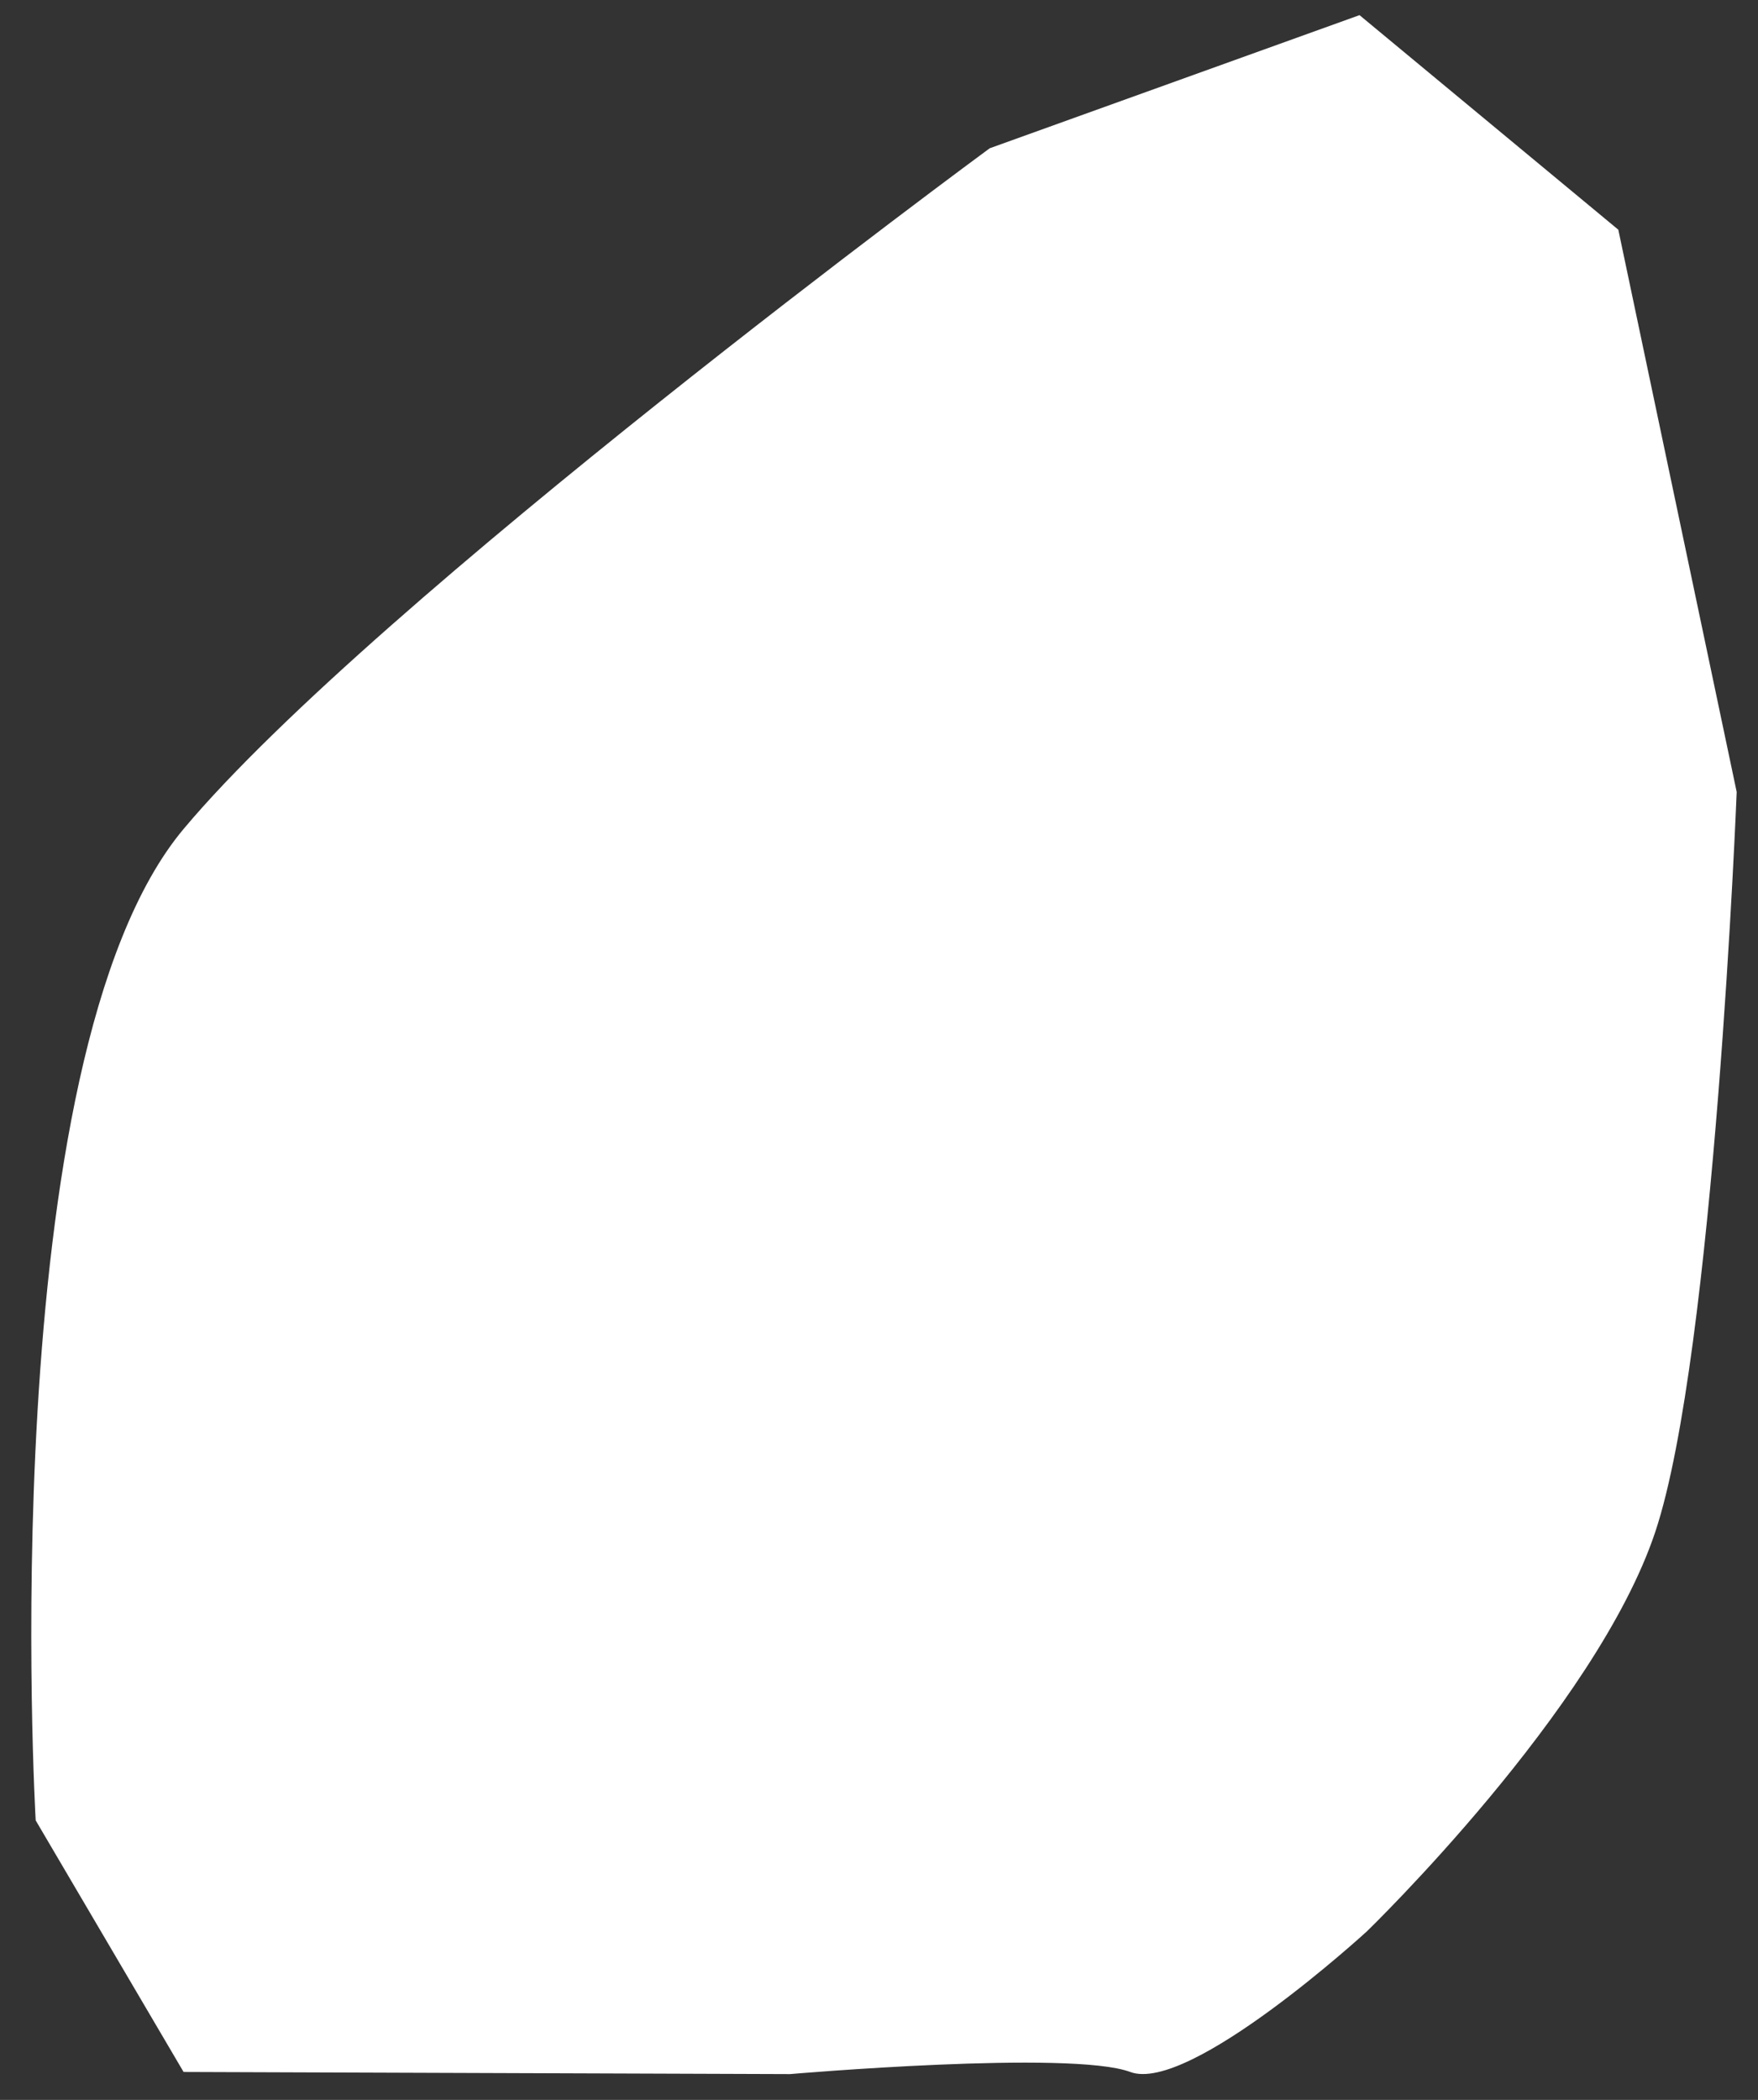
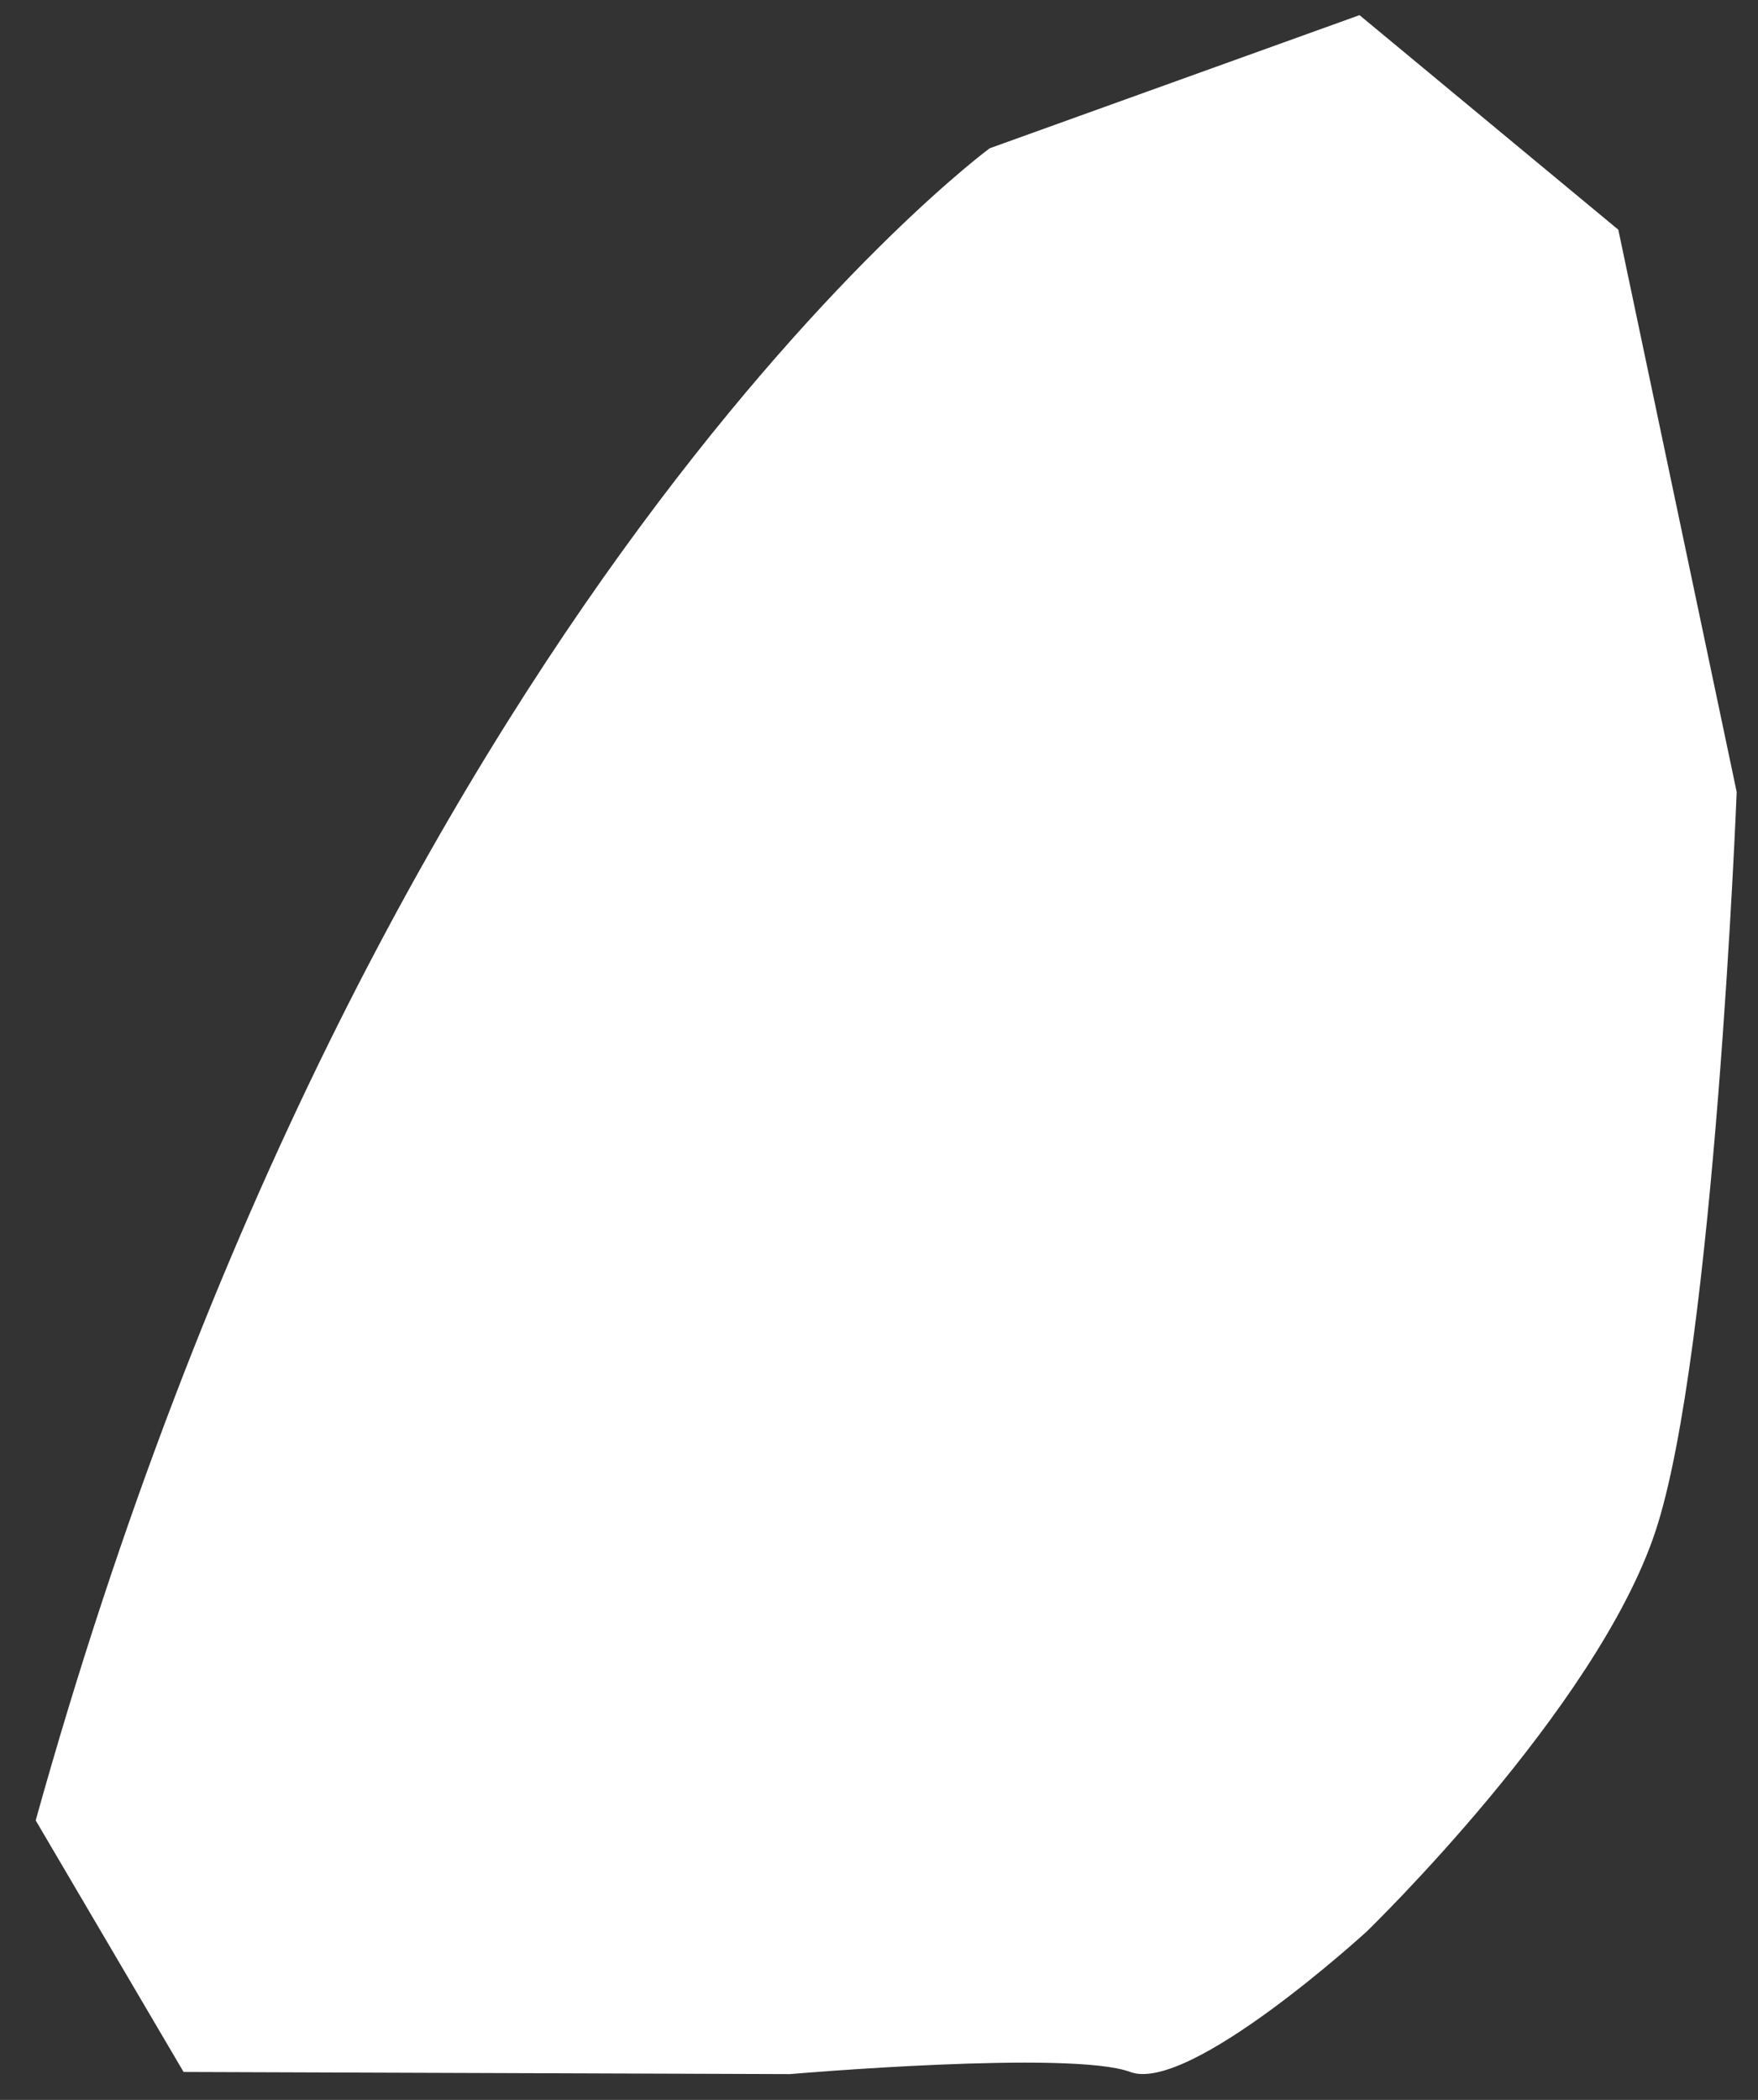
<svg xmlns="http://www.w3.org/2000/svg" version="1.1" viewBox="0 0 165 197">
  <rect x="0" y="0" width="165" height="197" fill="#333333" stroke="none" />
  <defs>
    <style>
      .cls-1 {
        fill: #fff;
      }
    </style>
  </defs>
  <g>
    <g id="_レイヤー_1" data-name="レイヤー_1">
-       <path class="cls-1" d="M17.23,194.38l-13.88-23.6S-.81,99.29,17.23,77.77C35.28,56.25,92.89,13.91,92.89,13.91L127.6,1.42l24.29,20.13,11.11,52.75s-2.08,52.75-7.64,69.41c-5.55,16.66-27.07,37.48-27.07,37.48,0,0-16.66,15.27-22.21,13.19-5.55-2.08-31.93.2-31.93.2l-56.92-.2Z" />
+       <path class="cls-1" d="M17.23,194.38l-13.88-23.6C35.28,56.25,92.89,13.91,92.89,13.91L127.6,1.42l24.29,20.13,11.11,52.75s-2.08,52.75-7.64,69.41c-5.55,16.66-27.07,37.48-27.07,37.48,0,0-16.66,15.27-22.21,13.19-5.55-2.08-31.93.2-31.93.2l-56.92-.2Z" />
    </g>
  </g>
</svg>